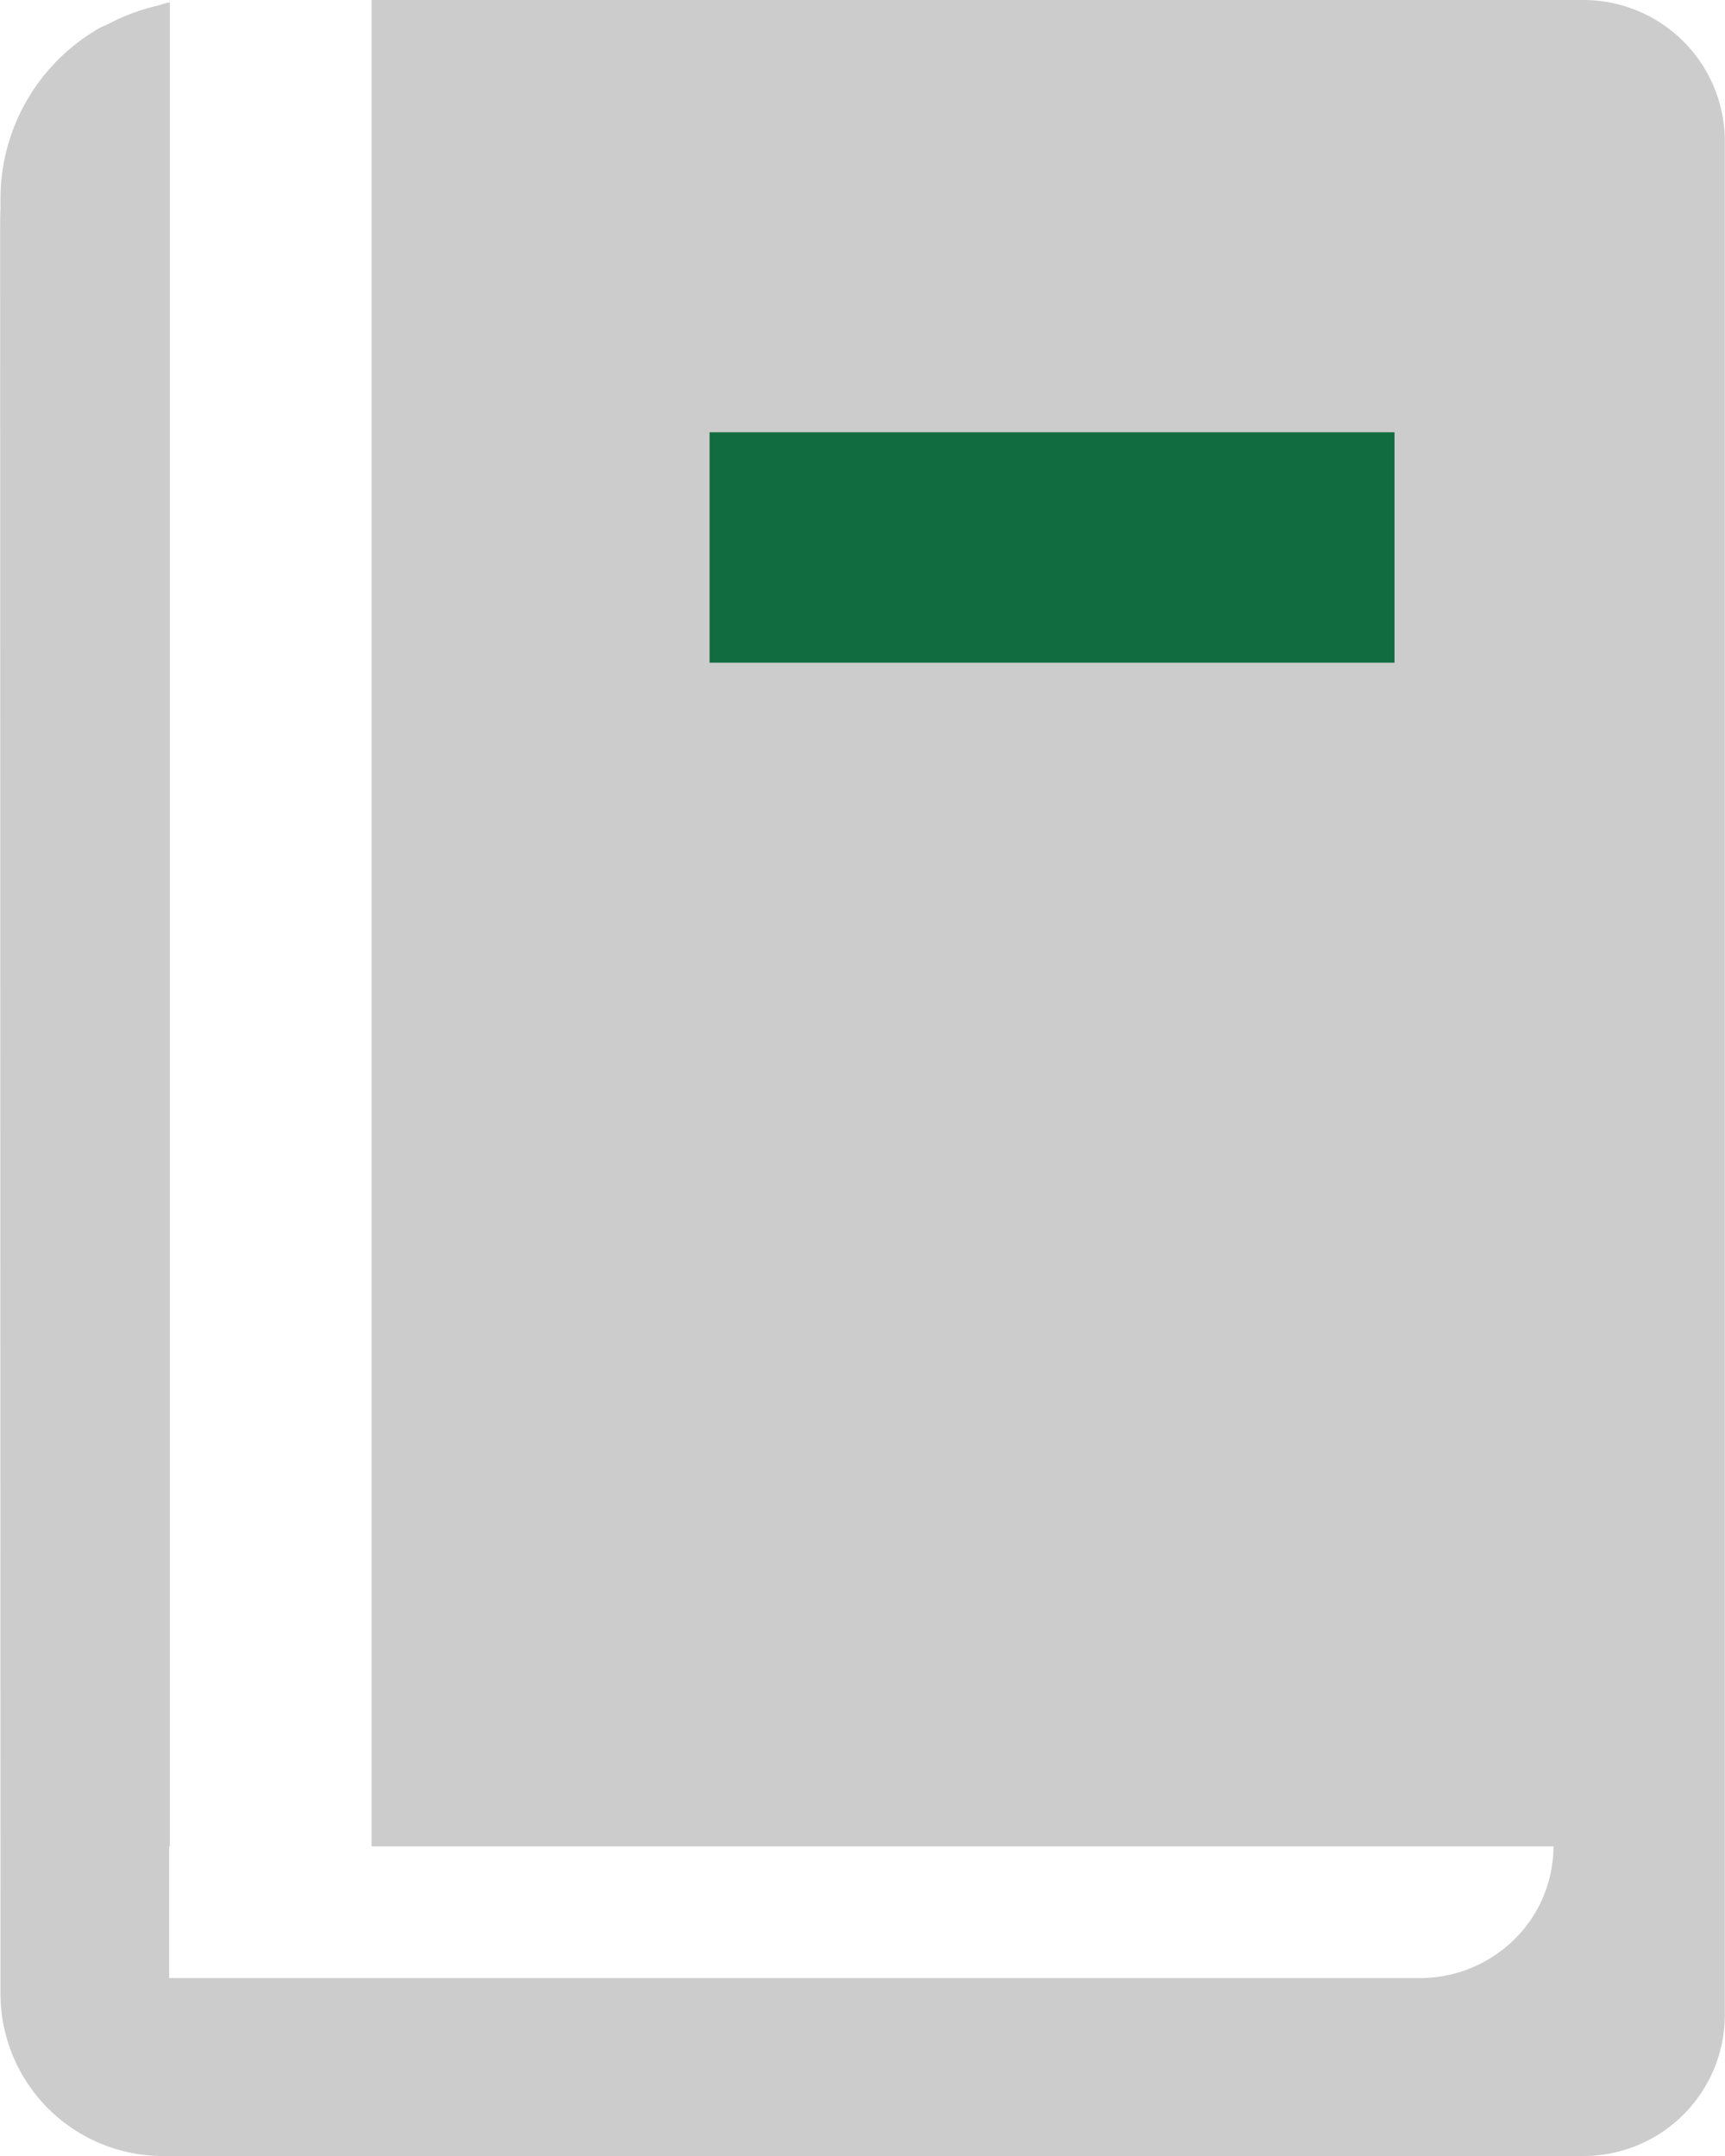
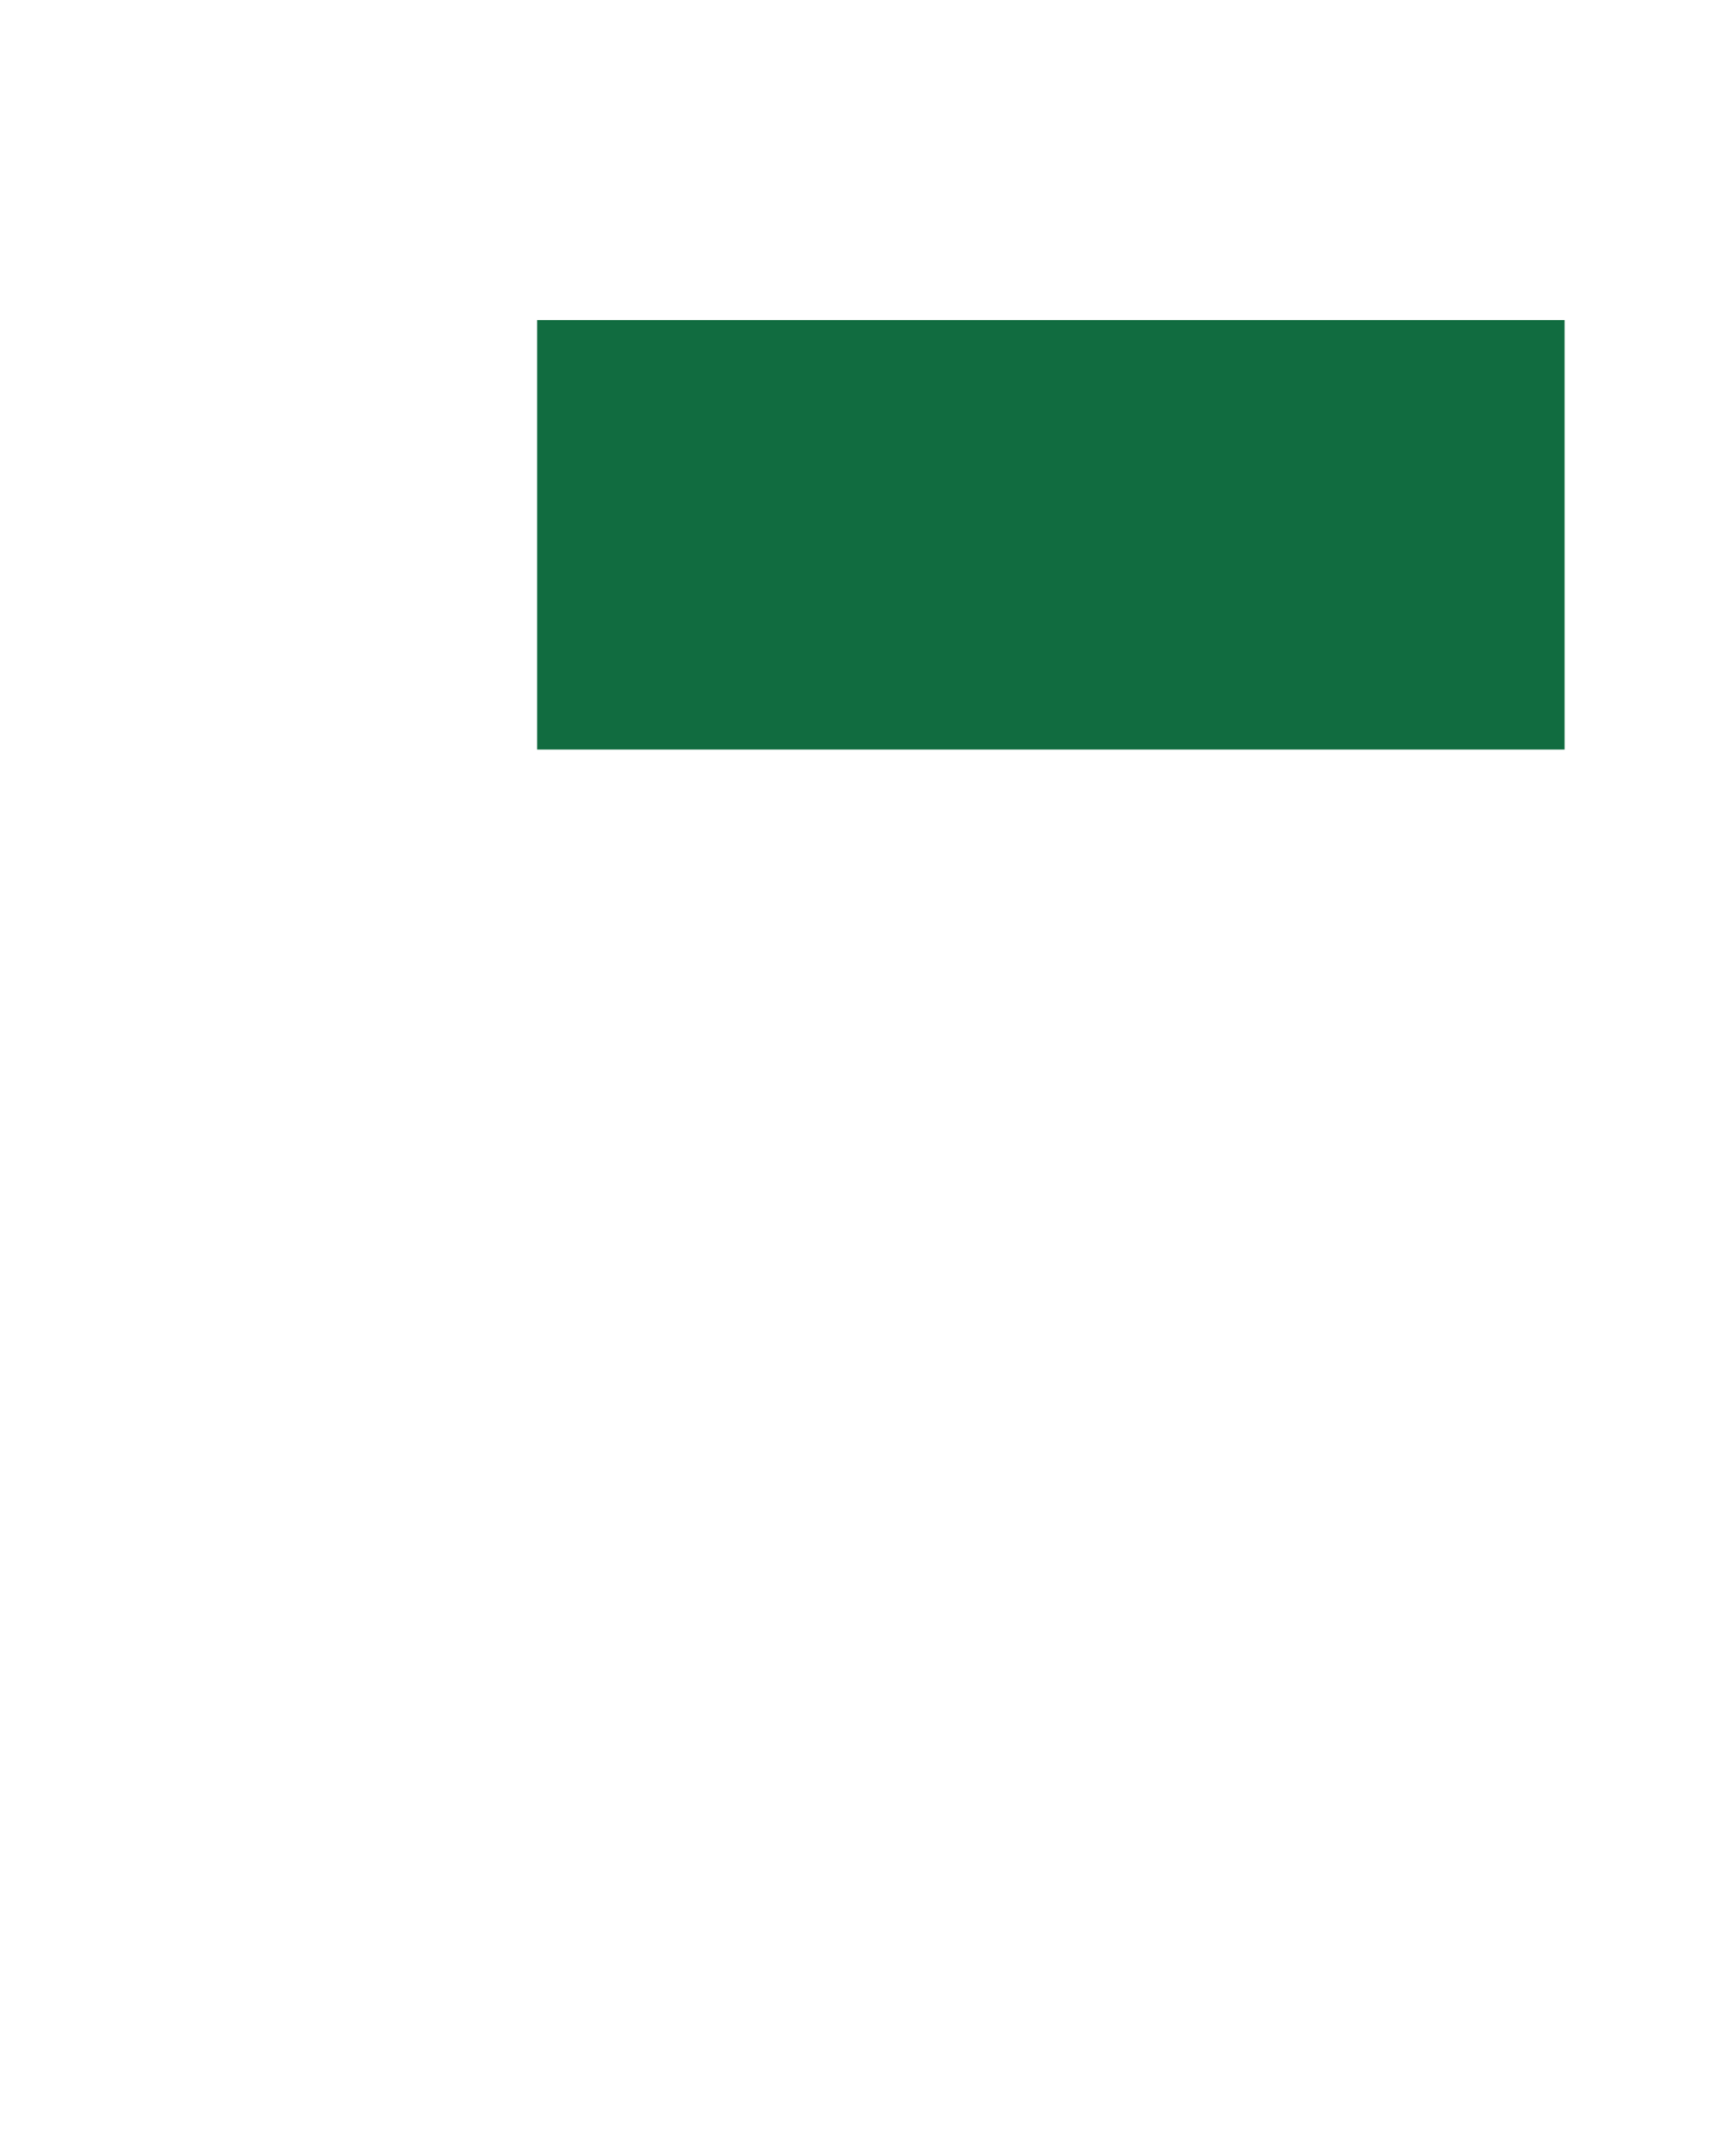
<svg xmlns="http://www.w3.org/2000/svg" width="40" height="50" viewBox="0 0 40 50">
  <defs>
    <style>.a{fill:#116c40;}.b{fill:#ccc;}</style>
  </defs>
  <g transform="translate(-1013 -5295)">
    <g transform="translate(958.48 5295)">
      <rect class="a" width="23.824" height="9.961" transform="translate(66.976 7.422)" />
      <g transform="translate(54.52)">
-         <path class="b" d="M91.216,0H63.136V42.82H90.542a3.027,3.027,0,0,1-.914,2.164,3.121,3.121,0,0,1-2.192.89H58.443V42.82h.016V6.3l0-6.234h0V.054c-.112.019-.221.062-.334.089-.076.018-.15.038-.225.06a4.716,4.716,0,0,0-.6.222c-.088.04-.174.081-.257.125s-.185.078-.265.129a4.565,4.565,0,0,0-2.247,3.938v.25c-.008.148-.008.3-.008.453l.008,40.945A3.768,3.768,0,0,0,58.316,50h32.9a3.277,3.277,0,0,0,3.3-3.234V3.25A3.28,3.28,0,0,0,91.216,0Zm-4.36,10.024v5.344H70.974V10.024H86.857Z" transform="translate(-54.52)" />
-       </g>
+         </g>
    </g>
  </g>
</svg>